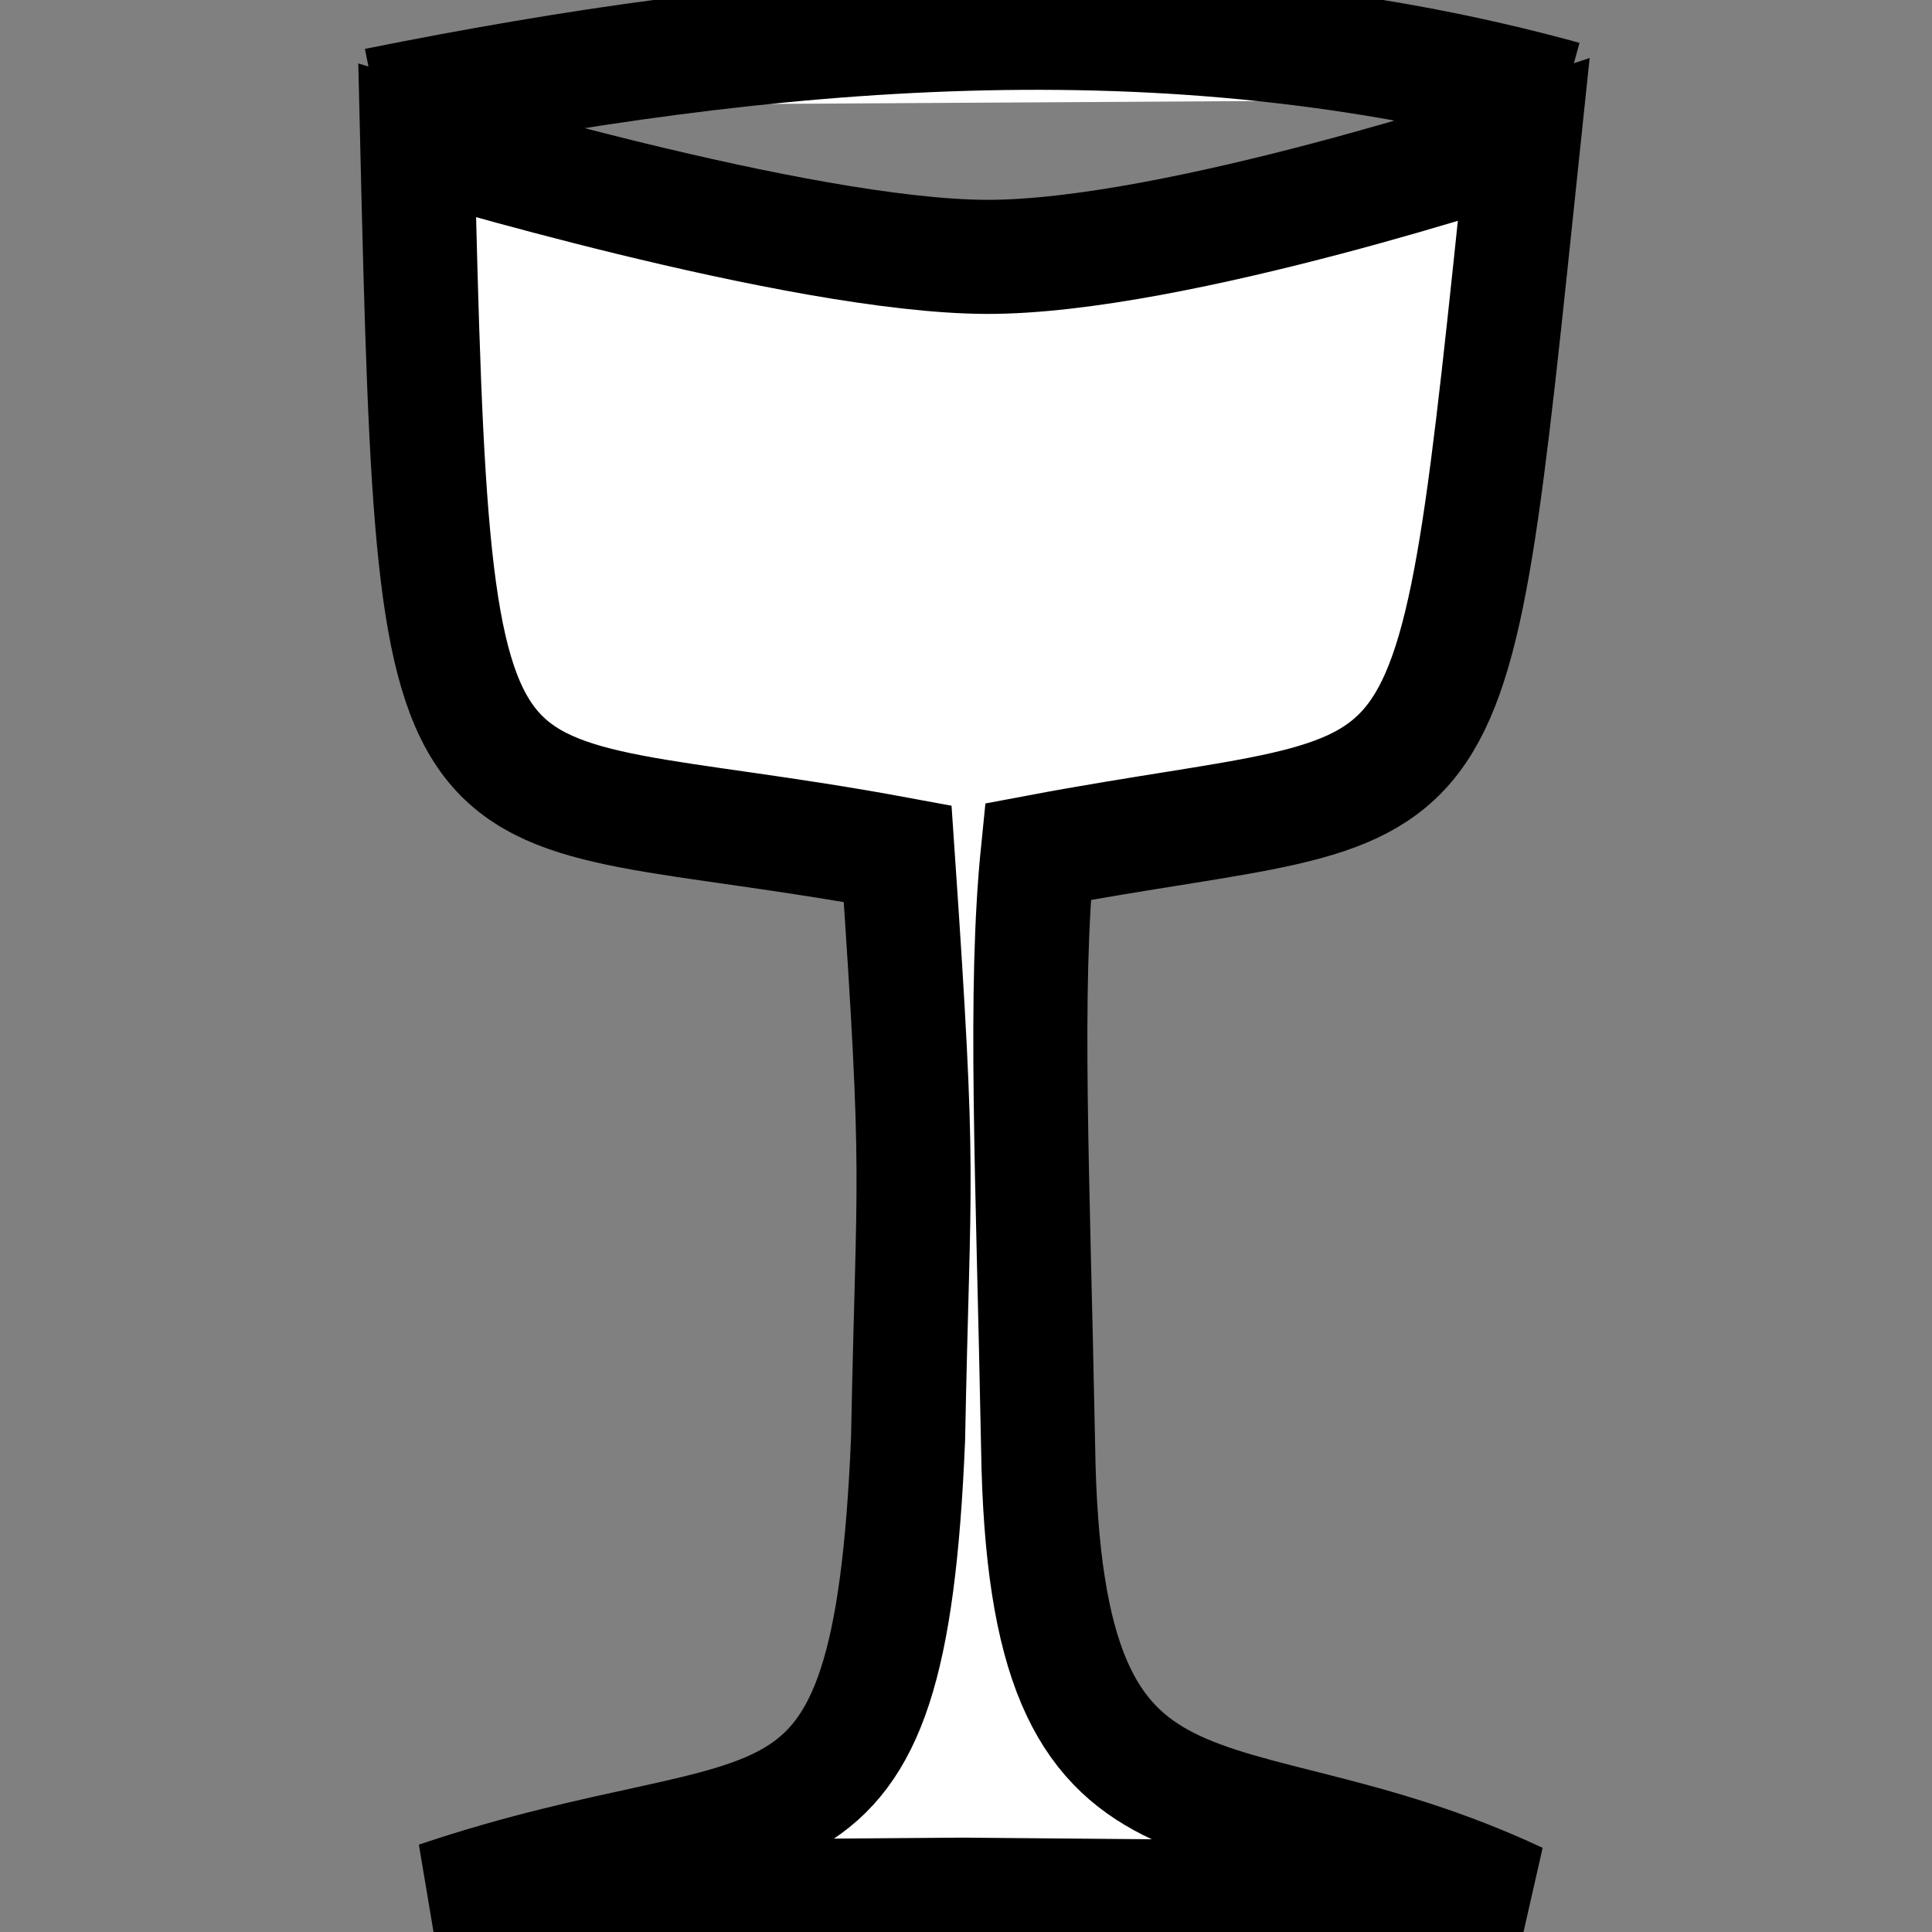
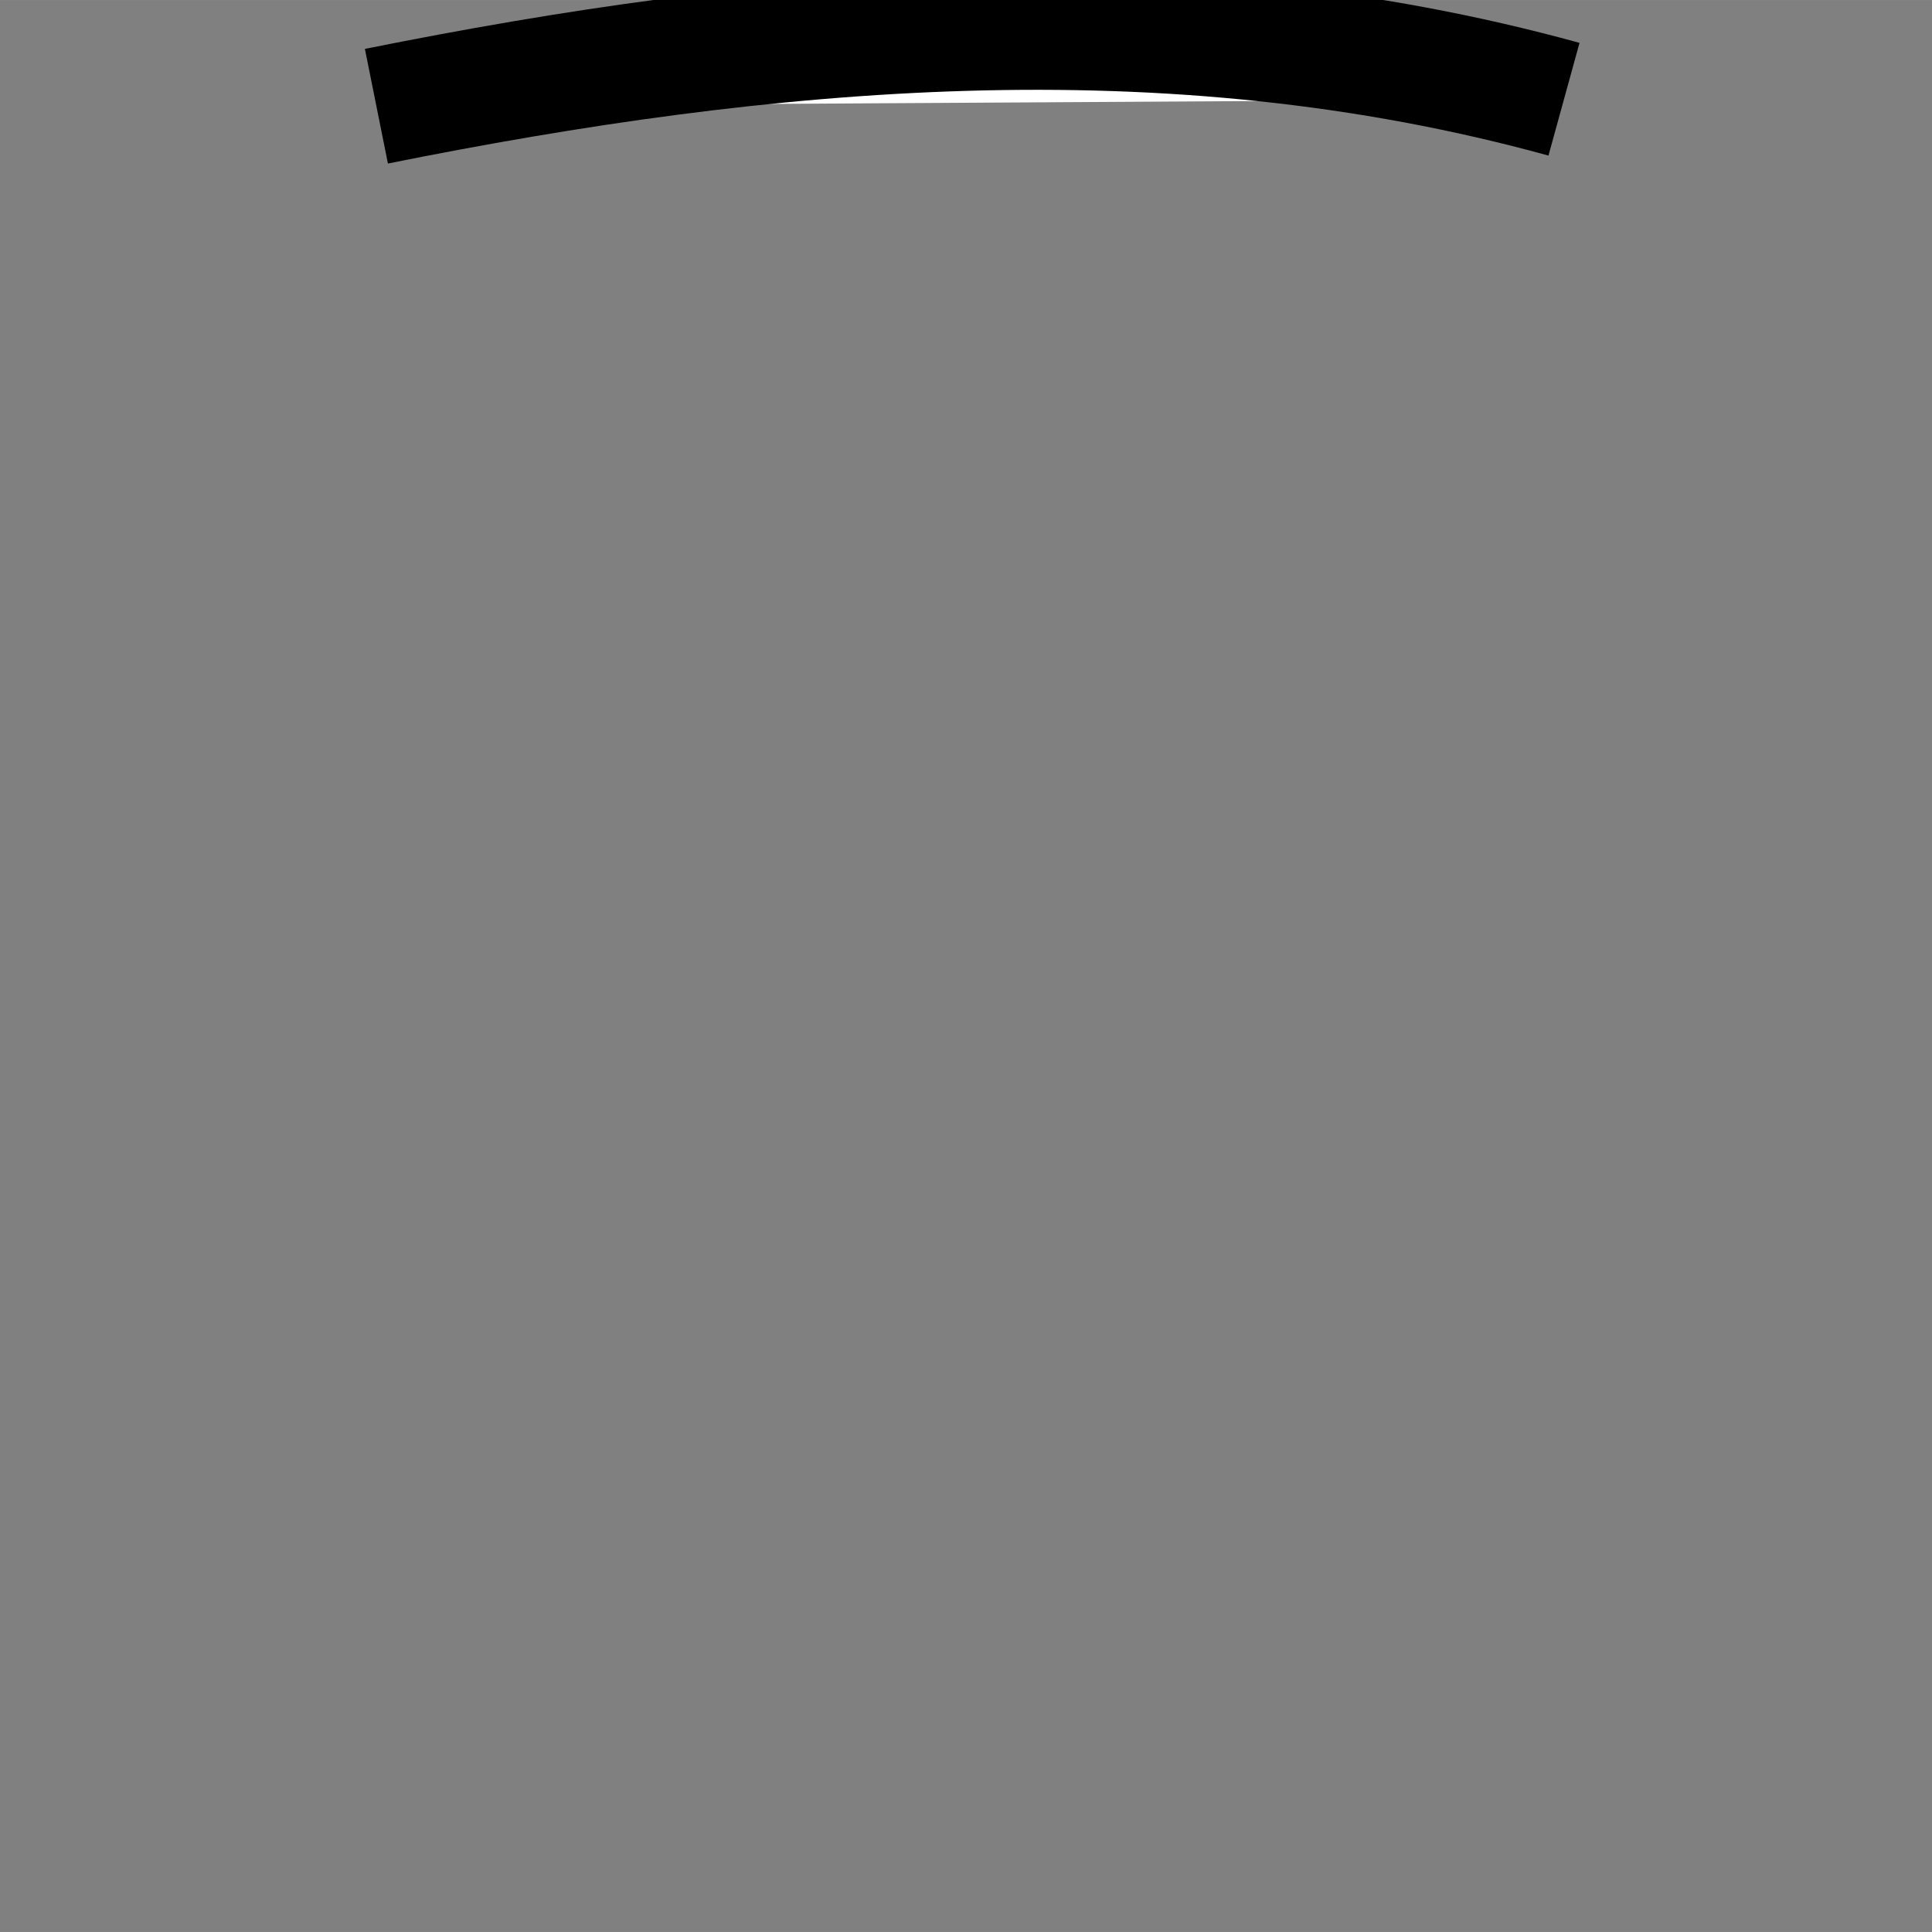
<svg xmlns="http://www.w3.org/2000/svg" xmlns:ns1="http://sodipodi.sourceforge.net/DTD/sodipodi-0.dtd" xmlns:ns2="http://www.inkscape.org/namespaces/inkscape" id="svg4170" height="64" width="64" version="1.1" viewBox="0 0 60.001 60" ns1:docname="bufet.svg" ns2:version="1.2.2 (b0a8486541, 2022-12-01)" ns2:export-filename="bufet.png" ns2:export-xdpi="96" ns2:export-ydpi="96">
  <rect x="0" y="0" width="60.001" height="60" fill="#808080" stroke="none" />
  <defs id="defs9" />
  <ns1:namedview id="namedview7" pagecolor="#ffffff" bordercolor="#666666" borderopacity="1.0" ns2:showpageshadow="2" ns2:pageopacity="0.0" ns2:pagecheckerboard="0" ns2:deskcolor="#d1d1d1" ns2:document-units="mm" showgrid="false" ns2:zoom="8.0654367" ns2:cx="-4.2155188" ns2:cy="24.115247" ns2:window-width="1920" ns2:window-height="1024" ns2:window-x="0" ns2:window-y="0" ns2:window-maximized="1" ns2:current-layer="svg4170" showguides="true">
    <ns1:guide position="9.968,22.837" orientation="0,-1" id="guide524" ns2:locked="false" />
    <ns1:guide position="30.507,16.16" orientation="1,0" id="guide526" ns2:locked="false" />
    <ns1:guide position="12.786,52.794" orientation="1,0" id="guide214" ns2:locked="false" />
    <ns1:guide position="47.425,45.006" orientation="1,0" id="guide216" ns2:locked="false" />
    <ns1:guide position="16.157,55.7" orientation="0,-1" id="guide269" ns2:locked="false" />
  </ns1:namedview>
-   <path id="path3406" d="m 29.87,58.841 h 0.062 L 13.574,58.966 C 24.25,55.369 27.618,58.84 28.202,44.668 28.367,36.081 28.597,37.012 27.878,26.514 13.657,23.879 13.504,27.574 12.956,4.375 c 0,0 11.819,3.582 17.679,3.602 5.86,0.02 16.684,-3.619 16.684,-3.619 -2.37,22.571 -1.724,19.574 -15.087,22.09 -0.437,4.311 -0.157,9.901 0.008,18.488 0.202,13.531 5.661,9.716 14.917,14.055 l -17.286,-0.15 z" stroke="#000000" fill="none" ns1:nodetypes="cccccczcccccc" style="fill:#ffffff;stroke-width:3.543;stroke-dasharray:none" />
  <path style="fill:#ffffff;stroke:#000000;stroke-width:3.631;stroke-dasharray:none" d="M 11.69,3.298 C 23.728,0.88 36.207,-0.326 48.572,3.081" id="path334" ns1:nodetypes="cc" />
</svg>